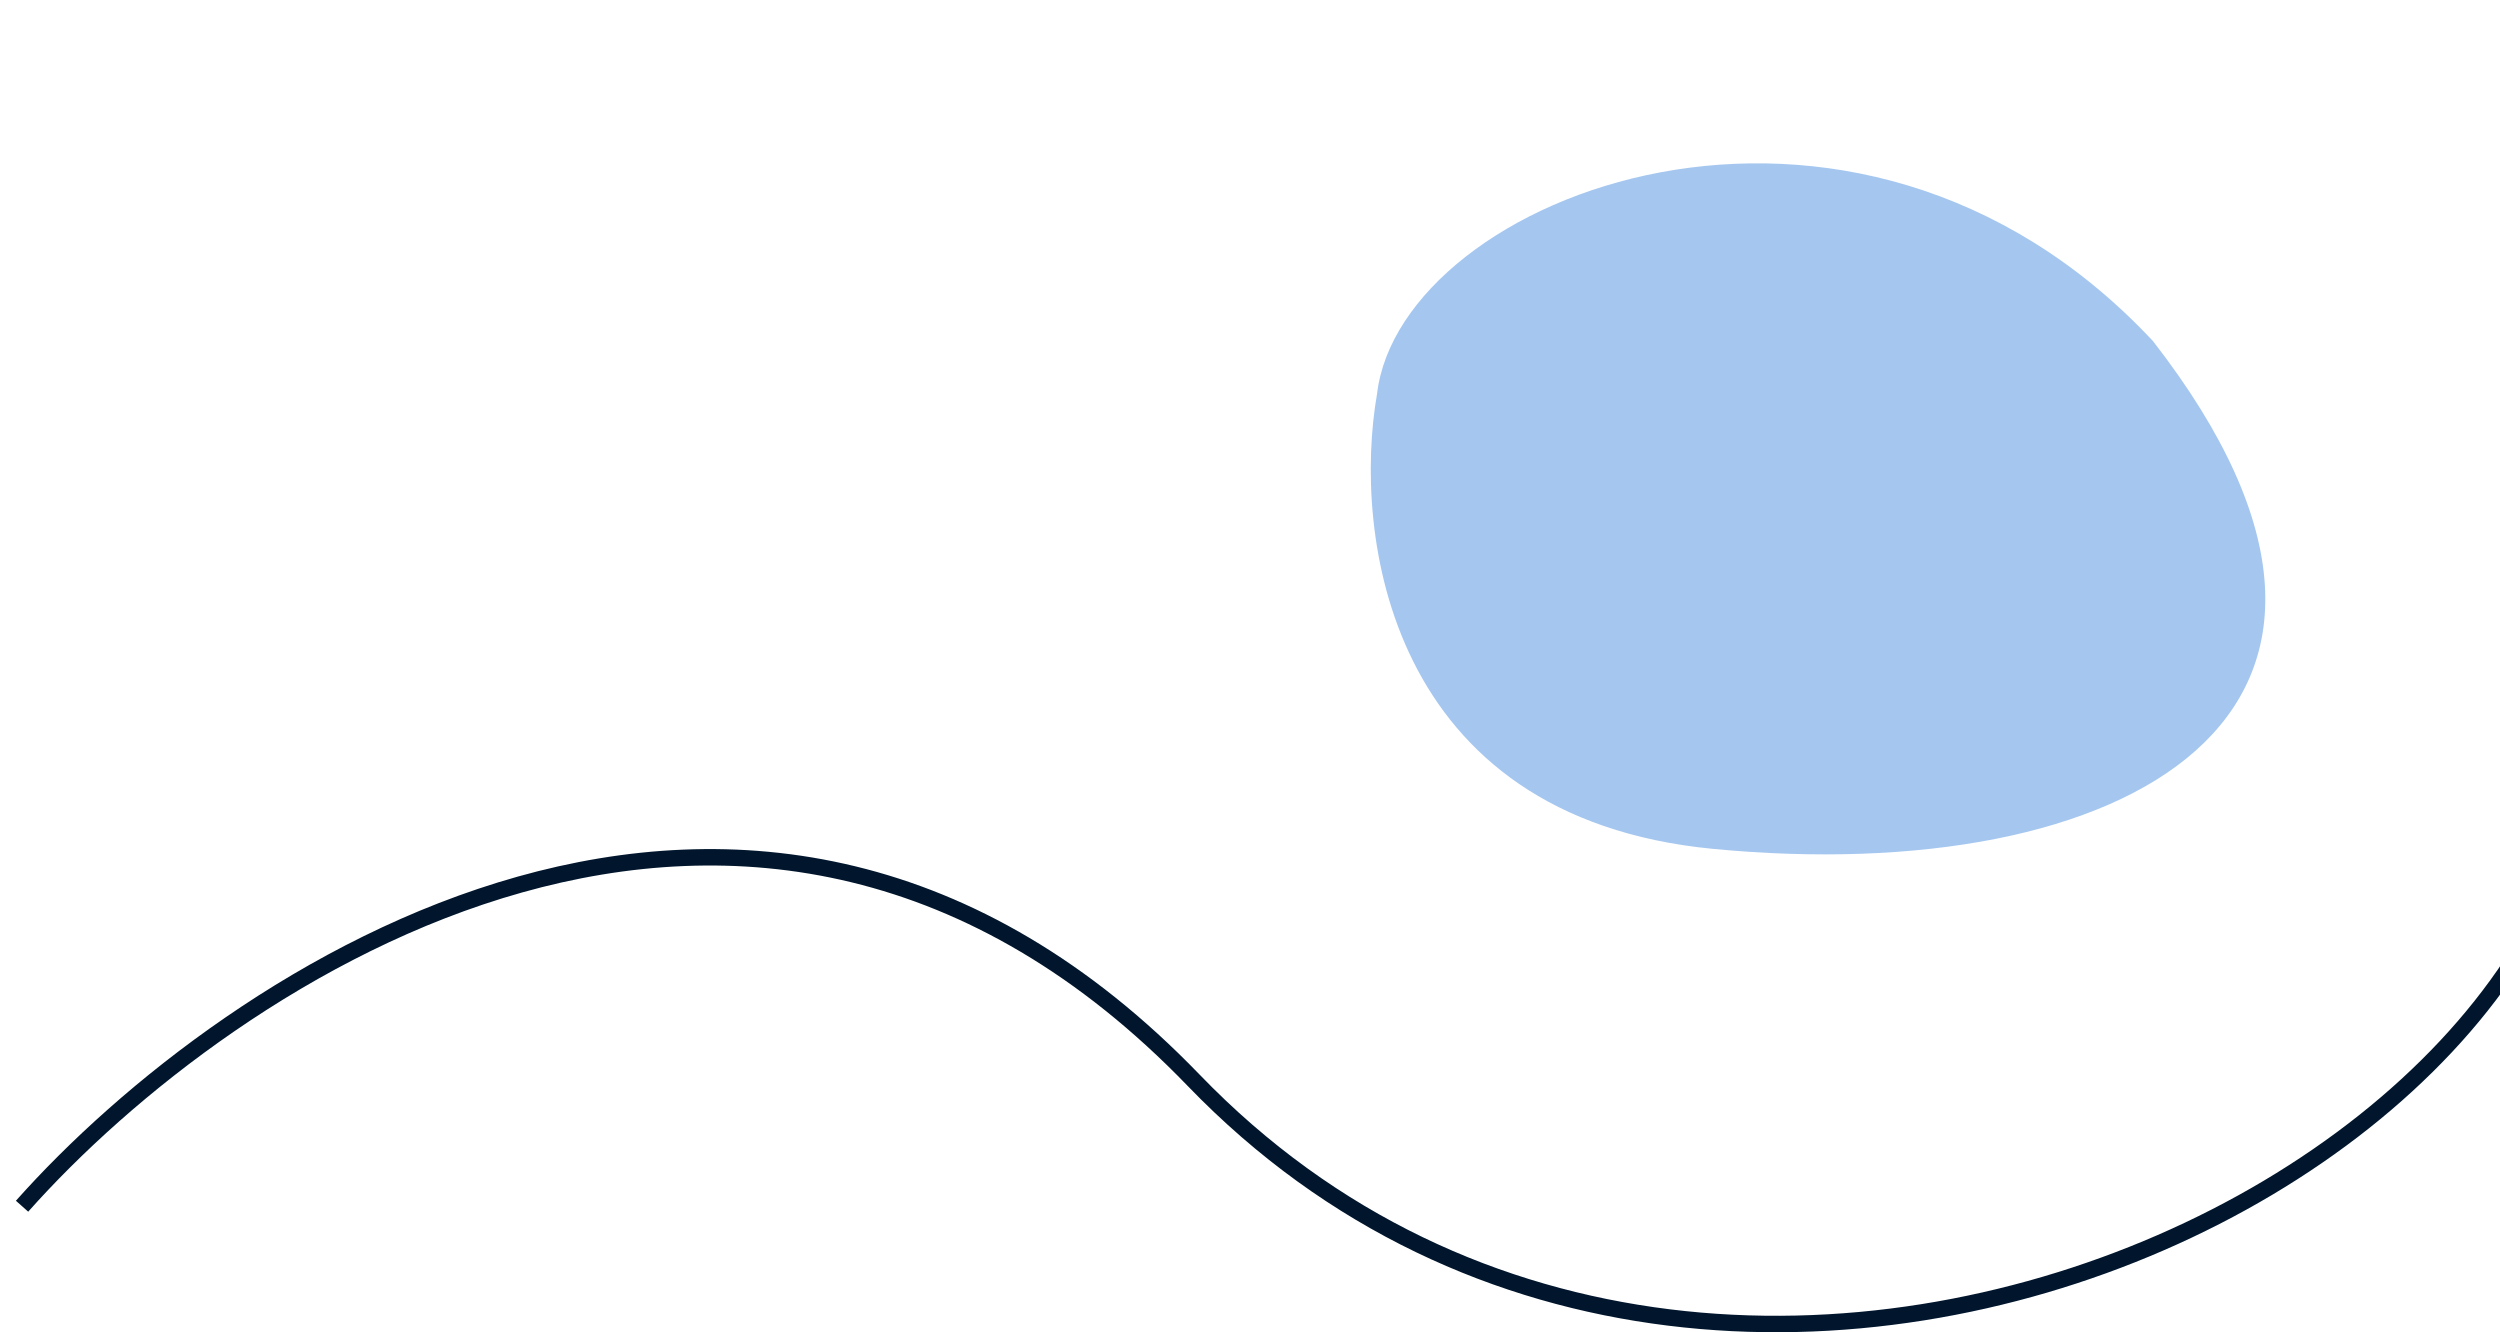
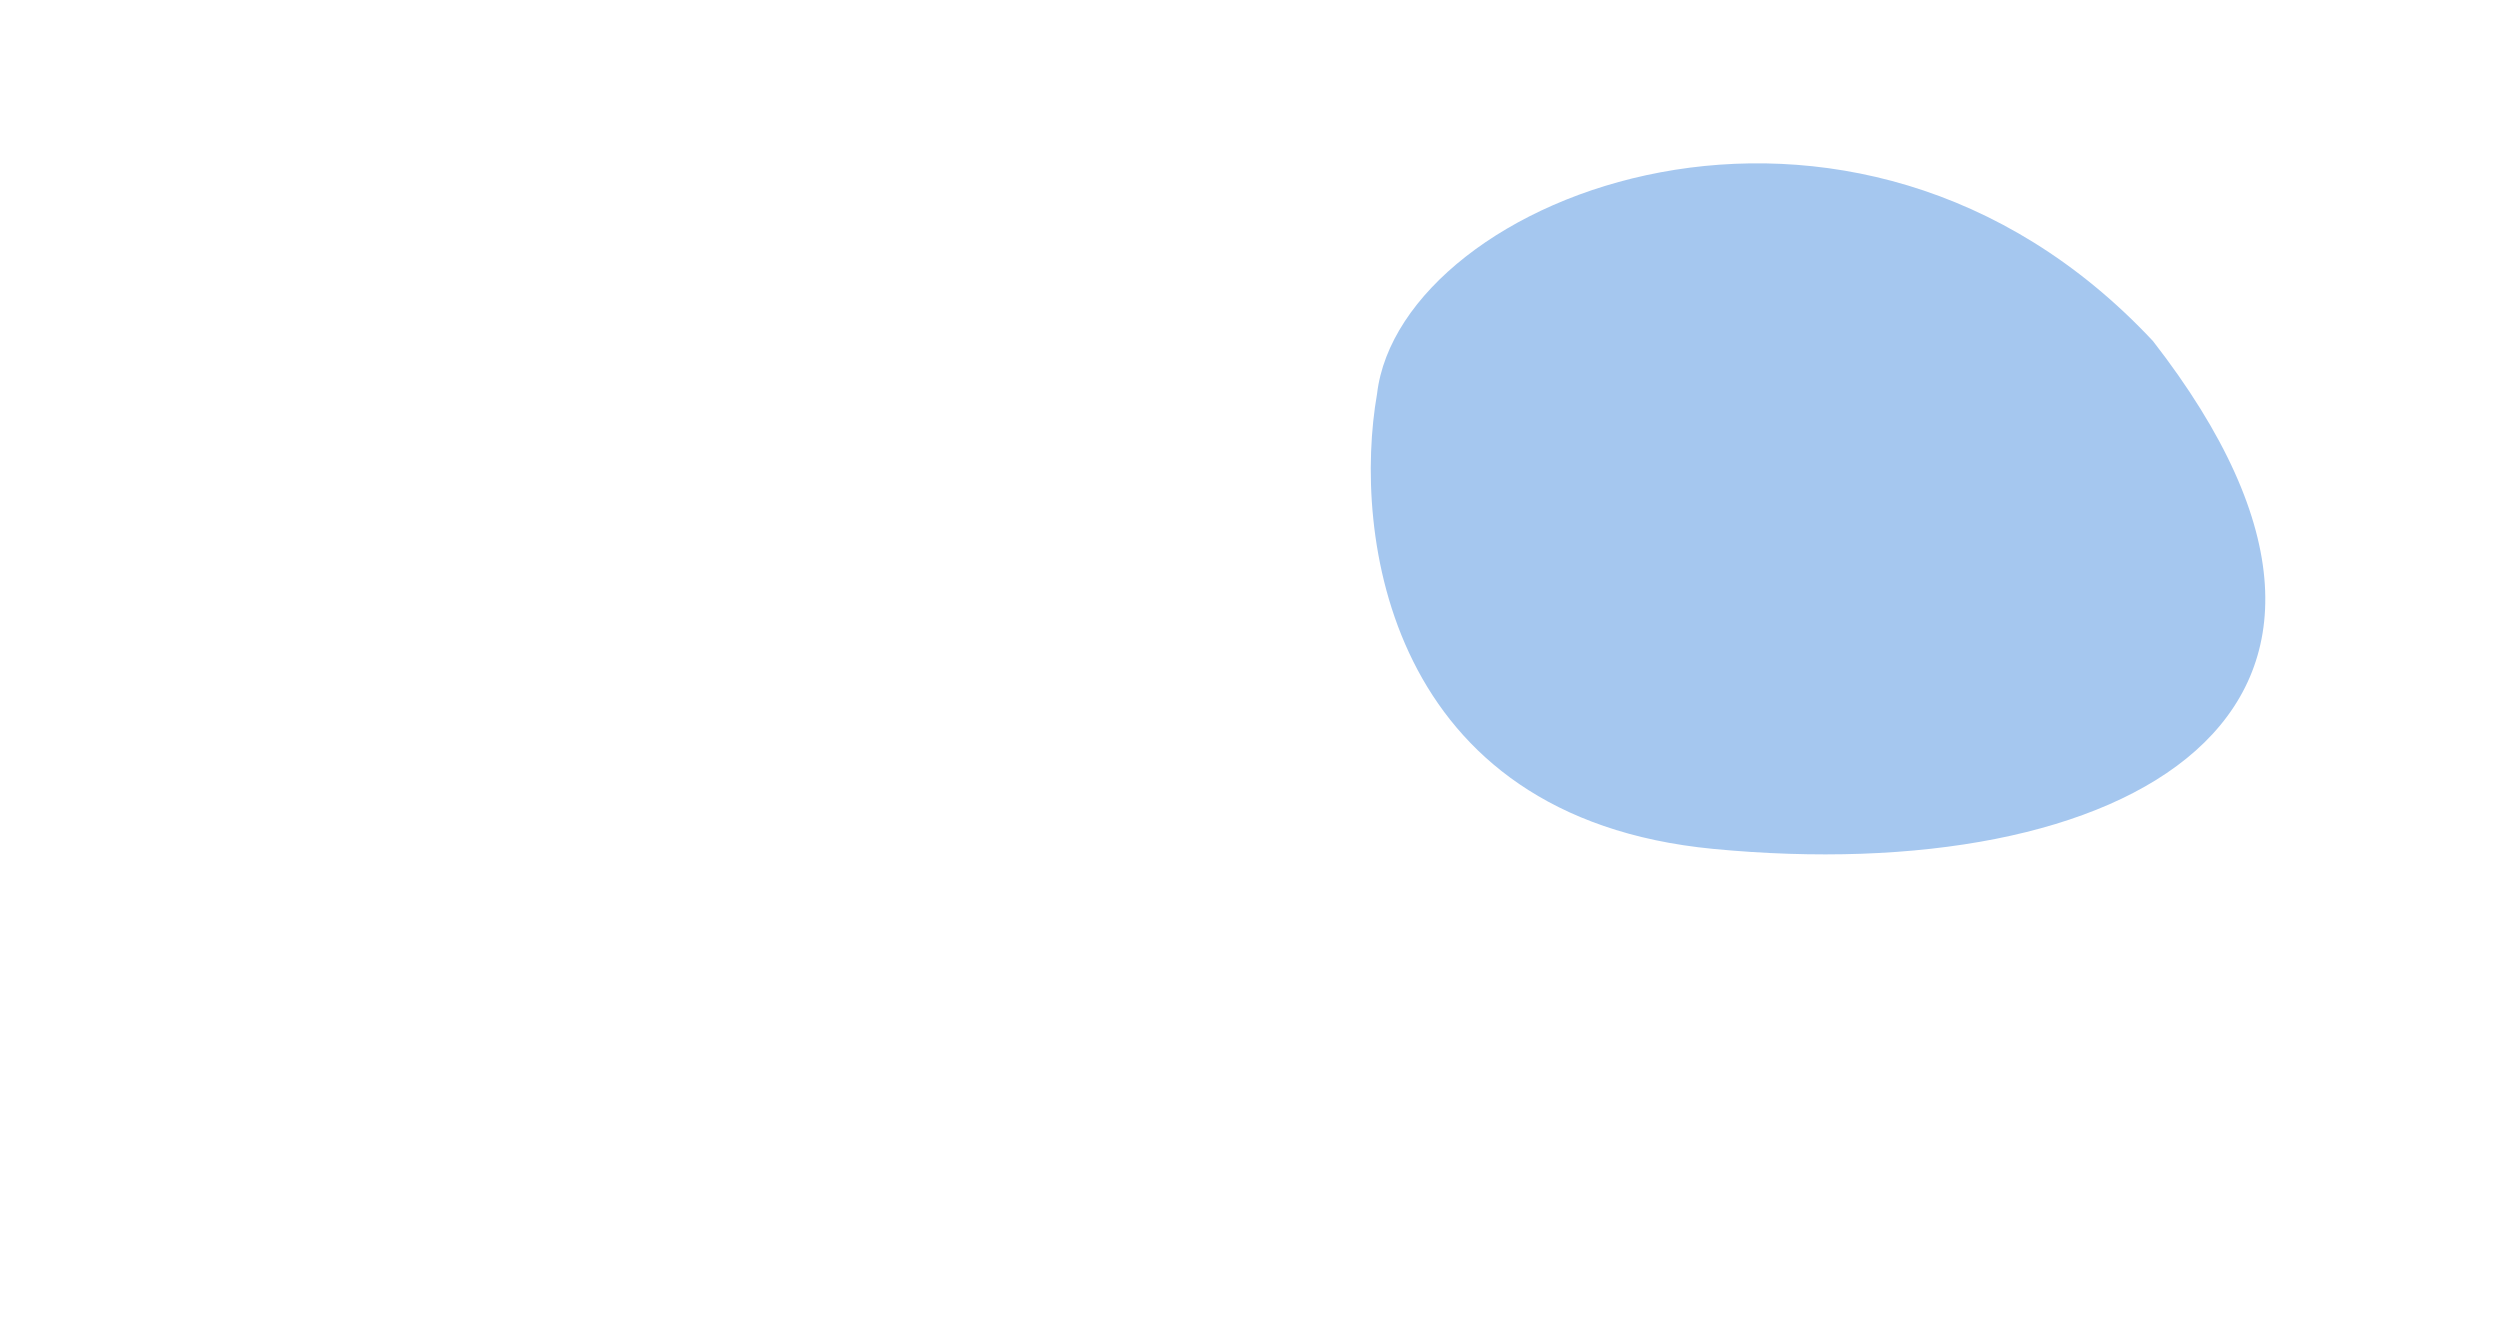
<svg xmlns="http://www.w3.org/2000/svg" width="152" height="81" viewBox="0 0 152 81" fill="none">
  <path d="M130.902 20.738C112.575 1.141 85.137 11.896 83.725 23.944C82.247 32.37 84.264 49.7 104.162 51.613C129.035 54.004 148.631 43.557 130.902 20.738Z" fill="#A5C7EF" />
-   <path d="M1.341 73.338C13.907 59.199 45.748 37.873 72.58 65.687C106.121 100.456 168.07 67.21 155.871 35.73C146.112 10.546 172.243 2.248 186.529 1.247" stroke="#01162D" />
</svg>